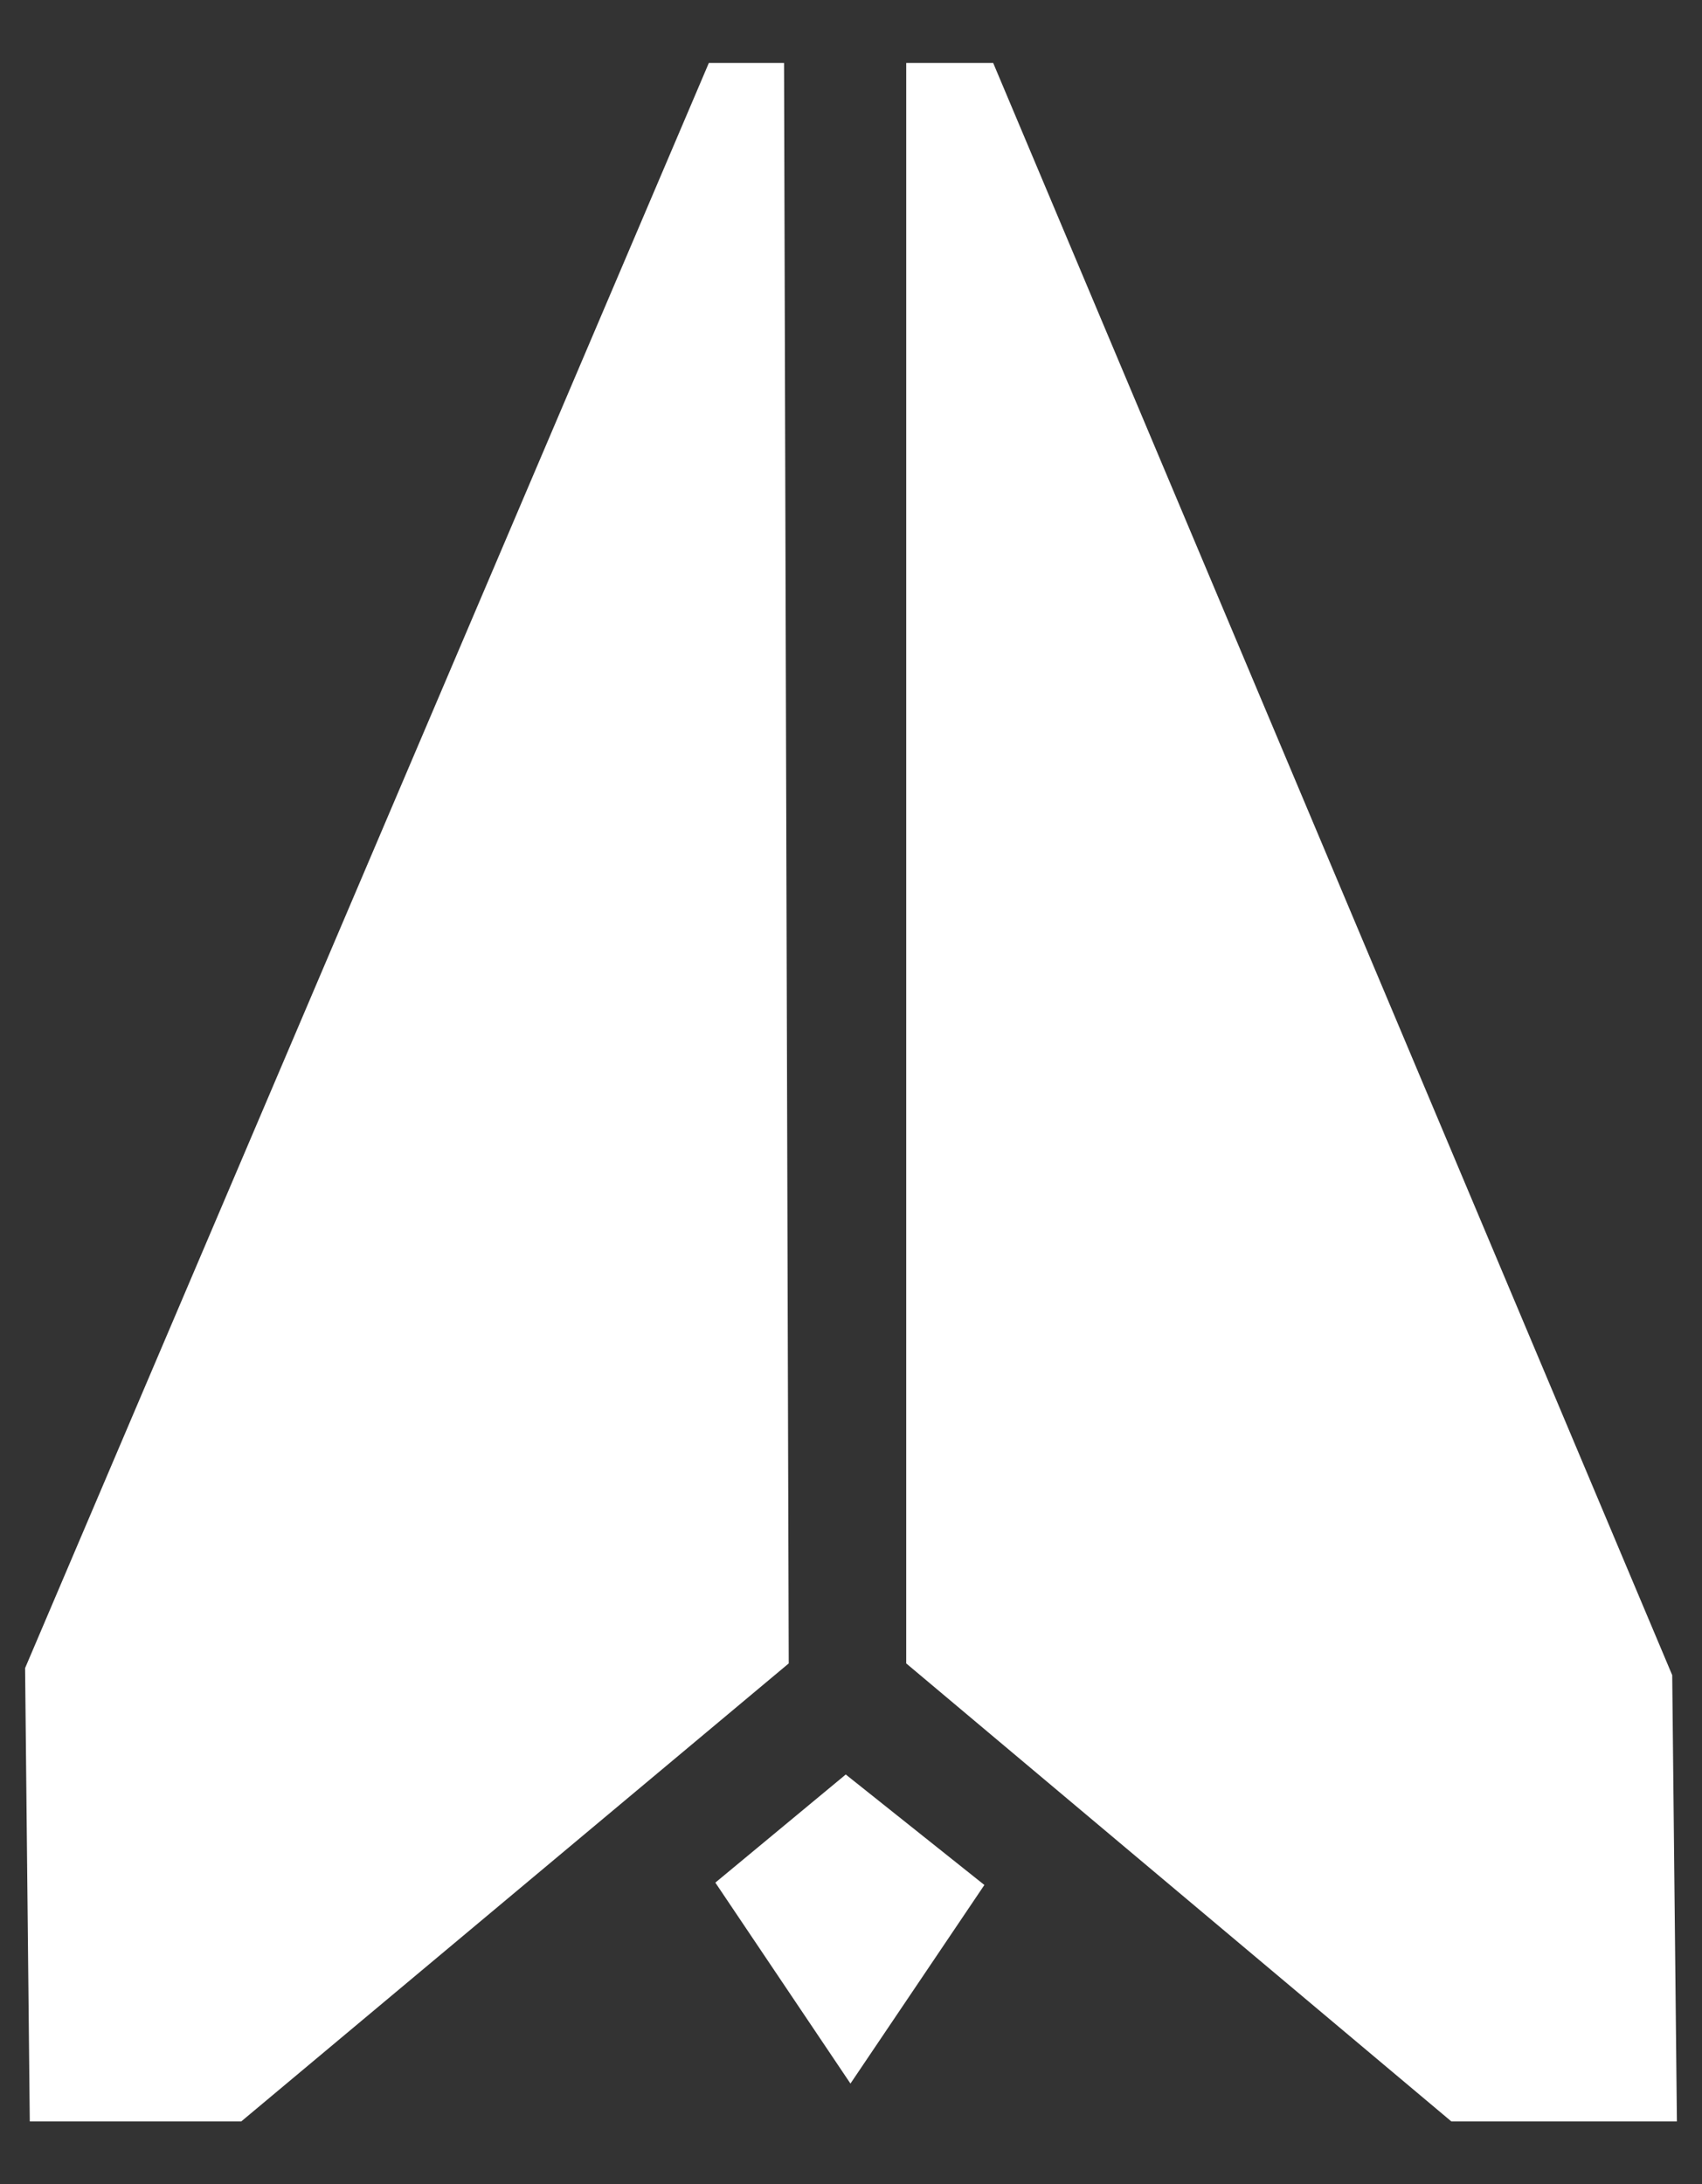
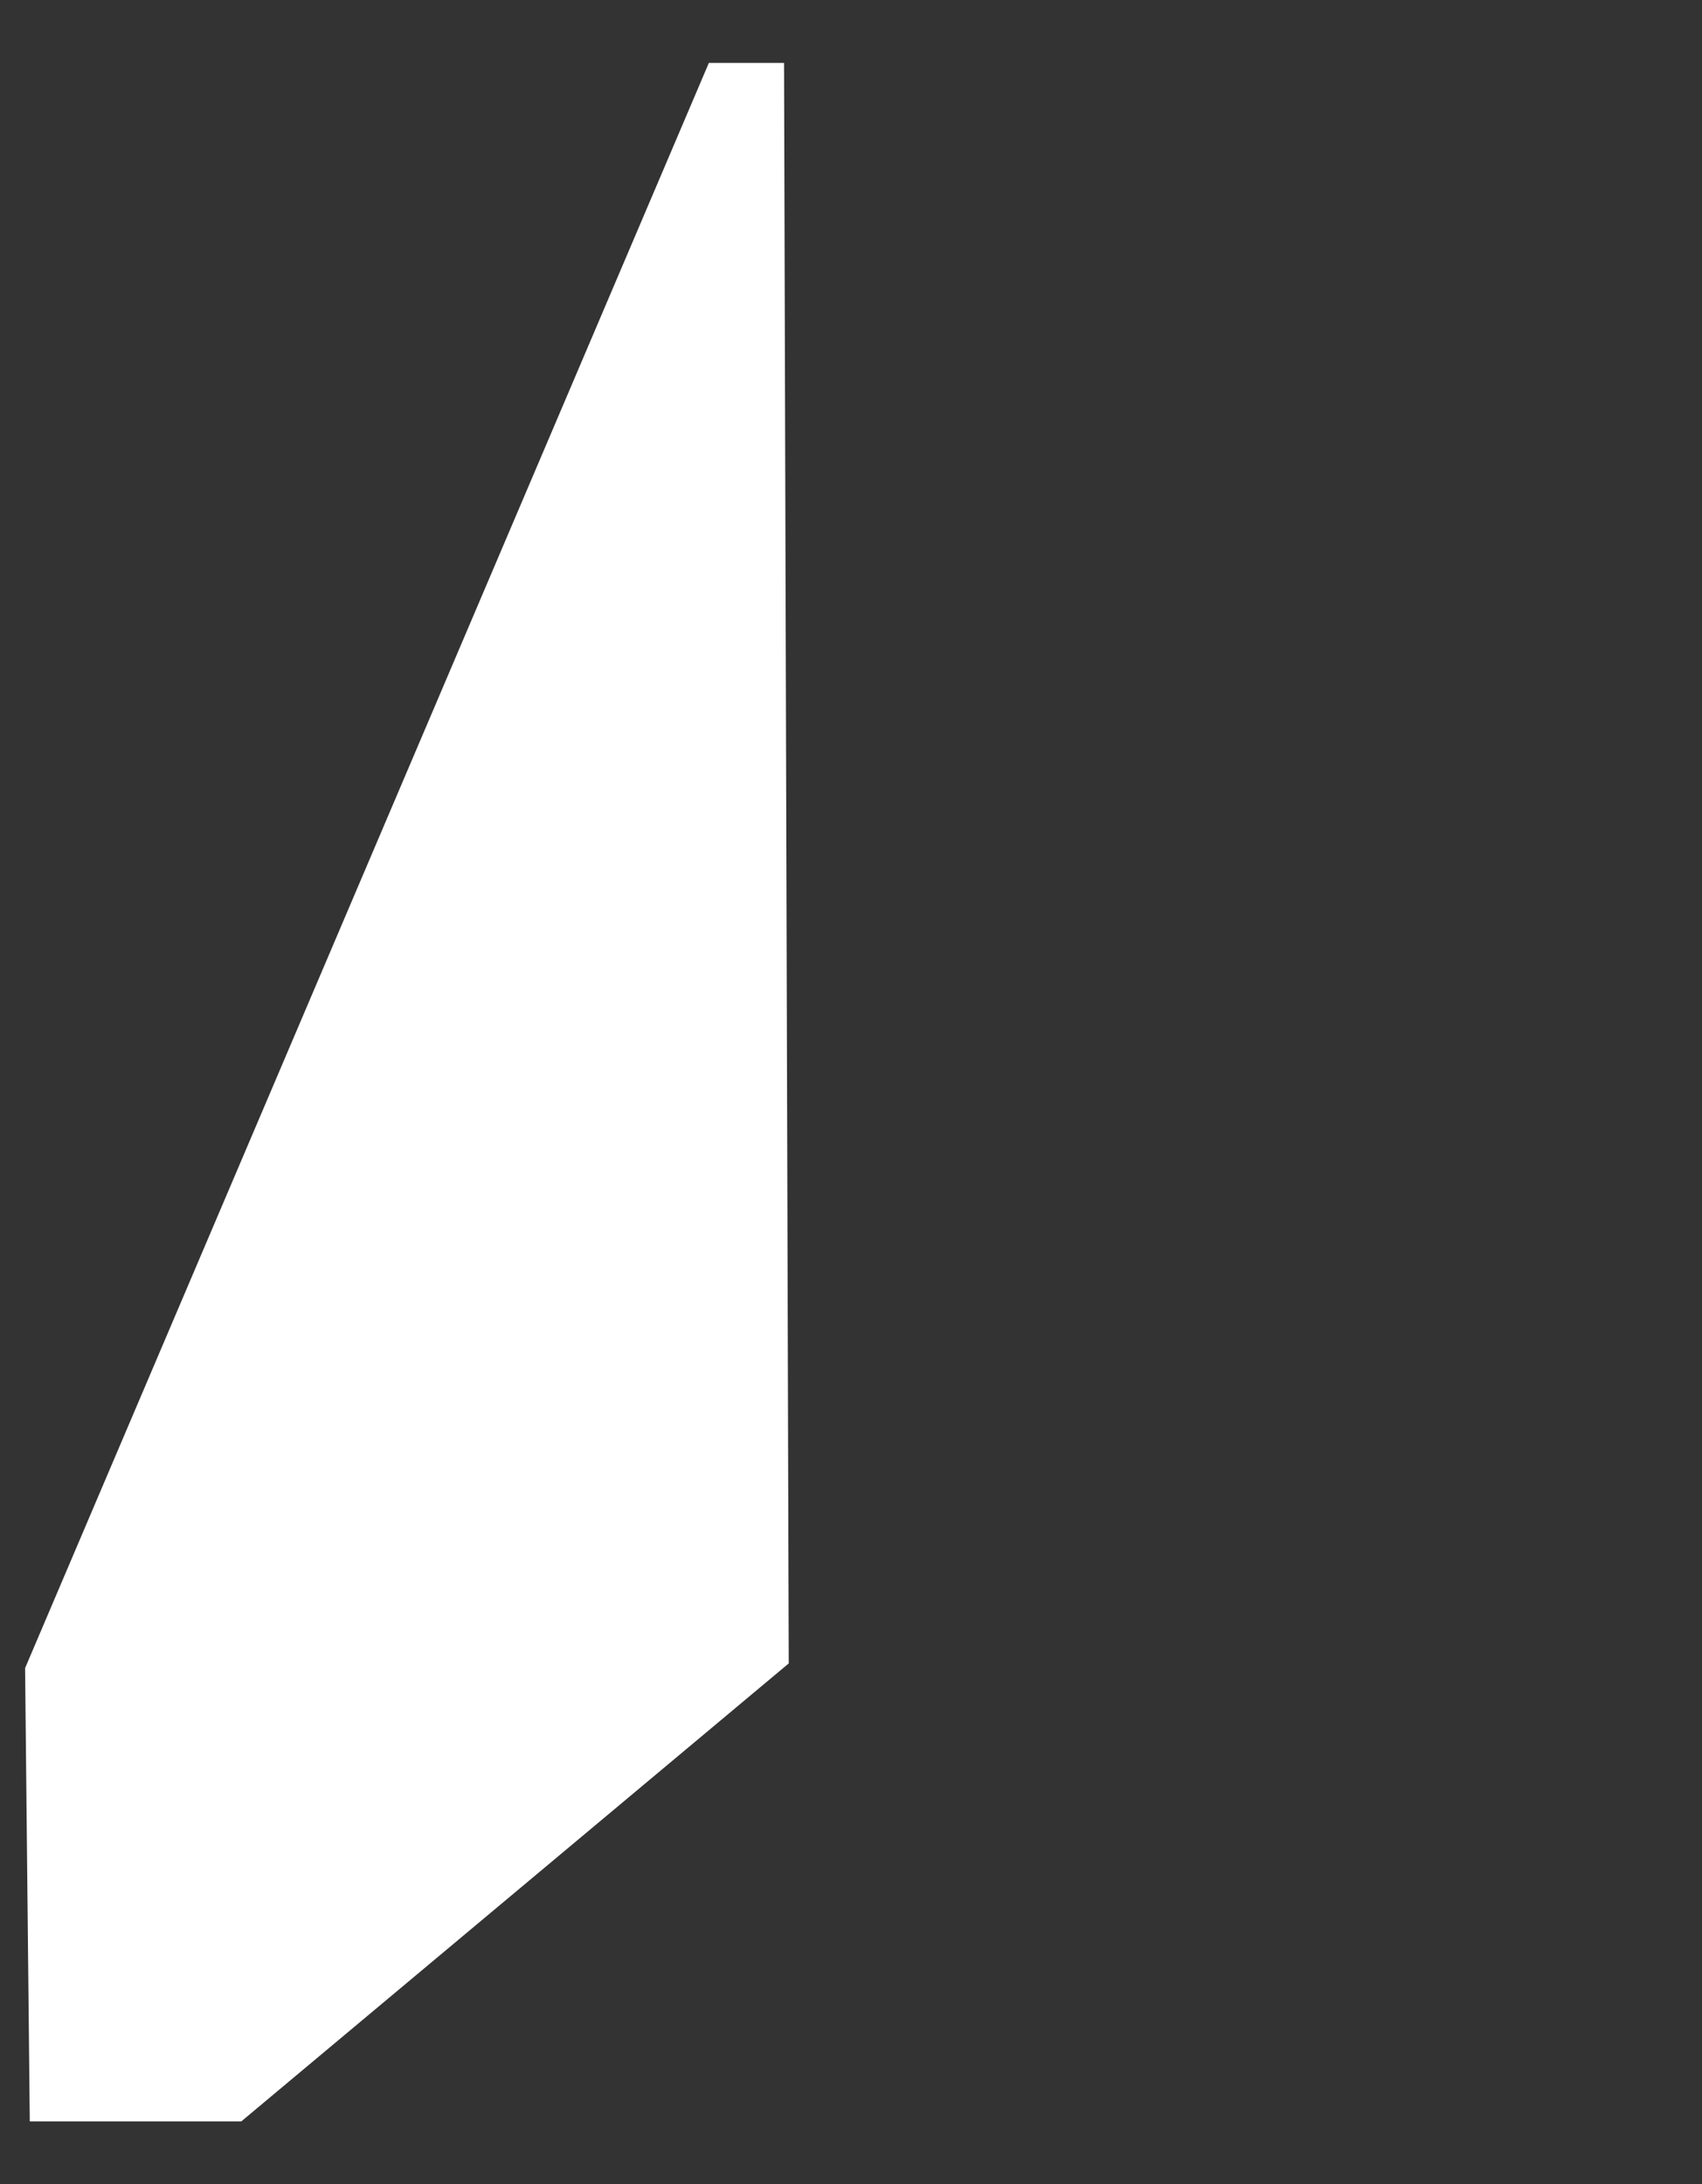
<svg xmlns="http://www.w3.org/2000/svg" stroke-width="0.501" stroke-linejoin="bevel" fill-rule="evenodd" version="1.1" overflow="visible" width="135.817pt" height="174.253pt" viewBox="0 0 135.817 174.253">
  <rect x="0" y="0" width="135.817" height="174.253" fill="#333333" stroke="none" />
  <defs>
	</defs>
  <g id="Document" fill="none" stroke="black" font-family="Times New Roman" font-size="16" transform="scale(1 -1)">
    <g id="Spread" transform="translate(0 -174.253)">
      <g id="Layer 1">
        <path d="M 62.566,169.234 L 62.94,41.556 L 19.252,5.019 L 2.377,5.019 L 2.002,41.181 L 56.566,169.234 L 62.566,169.234 Z" fill="#ffffff" stroke="none" stroke-width="1.09" stroke-linejoin="miter" marker-start="none" marker-end="none" stroke-miterlimit="79.84" />
-         <path d="M 115.815,5.019 L 133.815,5.019 L 133.44,40.619 L 79.253,169.234 L 72.316,169.234 L 72.315,41.556 L 115.815,5.019 Z" stroke="none" stroke-width="1.09" stroke-linejoin="miter" fill="#ffffff" marker-start="none" marker-end="none" stroke-miterlimit="79.84" />
-         <path d="M 57.083,24.069 L 67.865,8.038 L 78.552,23.881 L 67.49,32.694 L 57.083,24.069 Z" stroke="none" stroke-width="1.09" stroke-linejoin="miter" fill="#ffffff" marker-start="none" marker-end="none" stroke-miterlimit="79.84" />
      </g>
    </g>
  </g>
</svg>